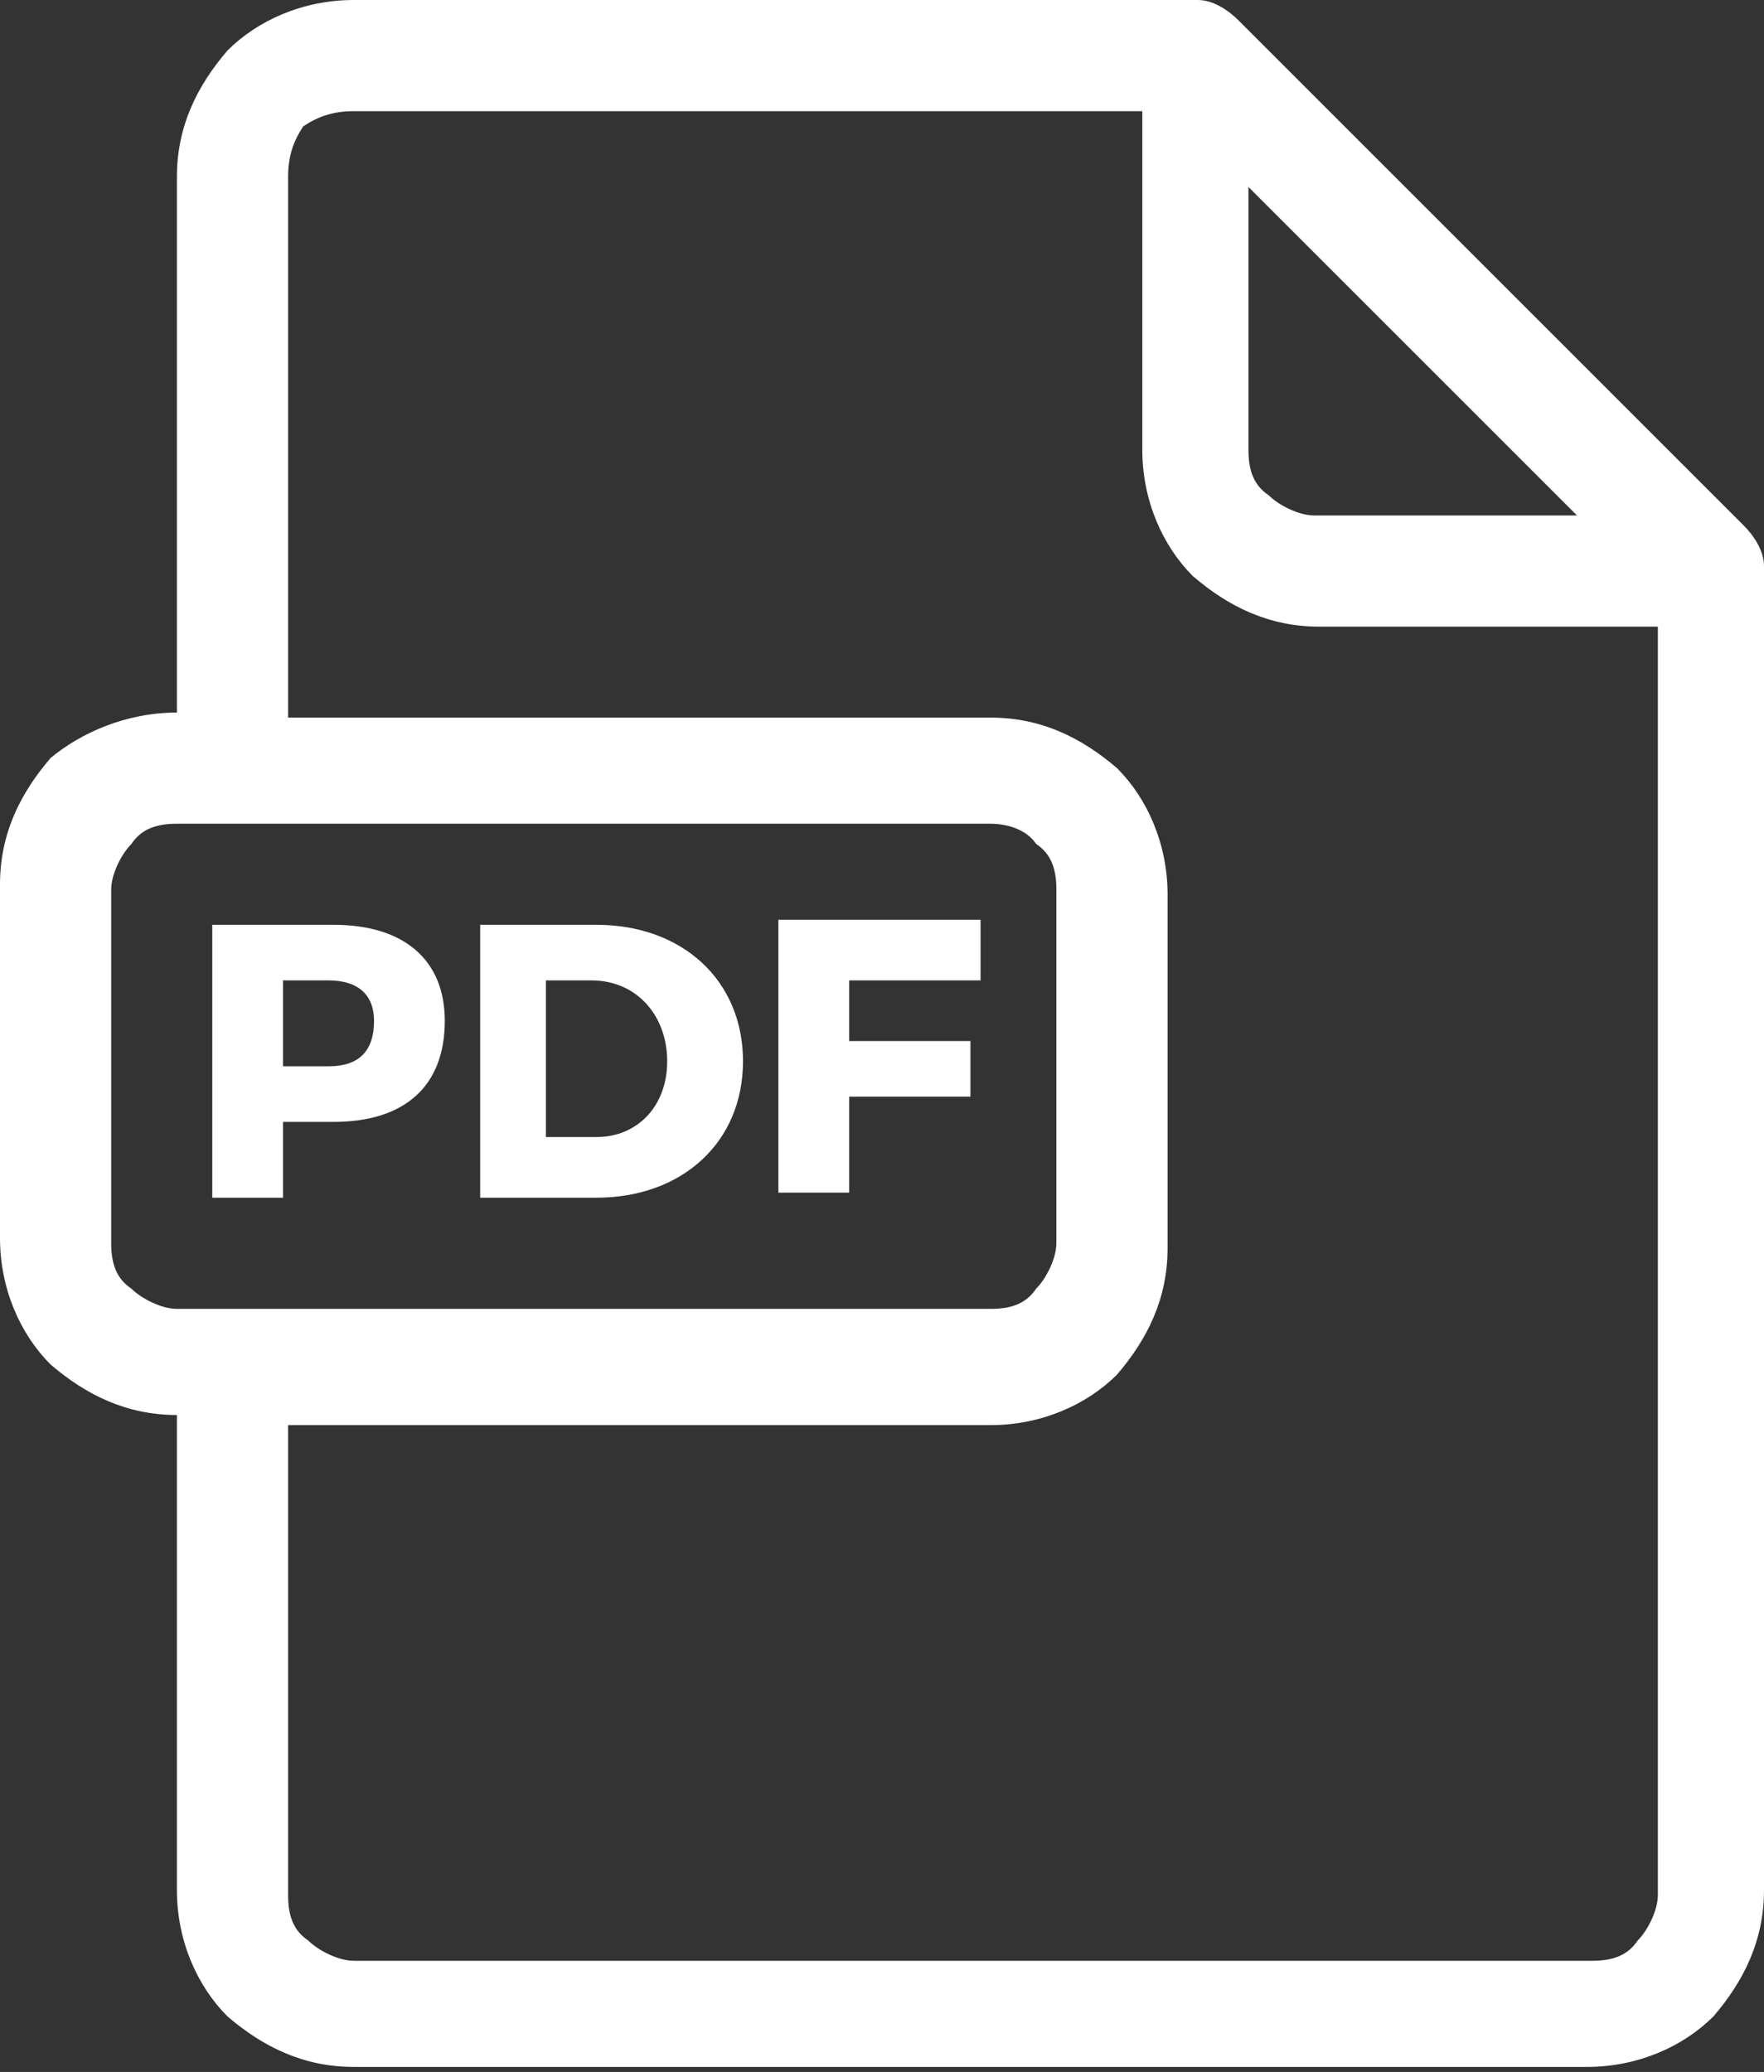
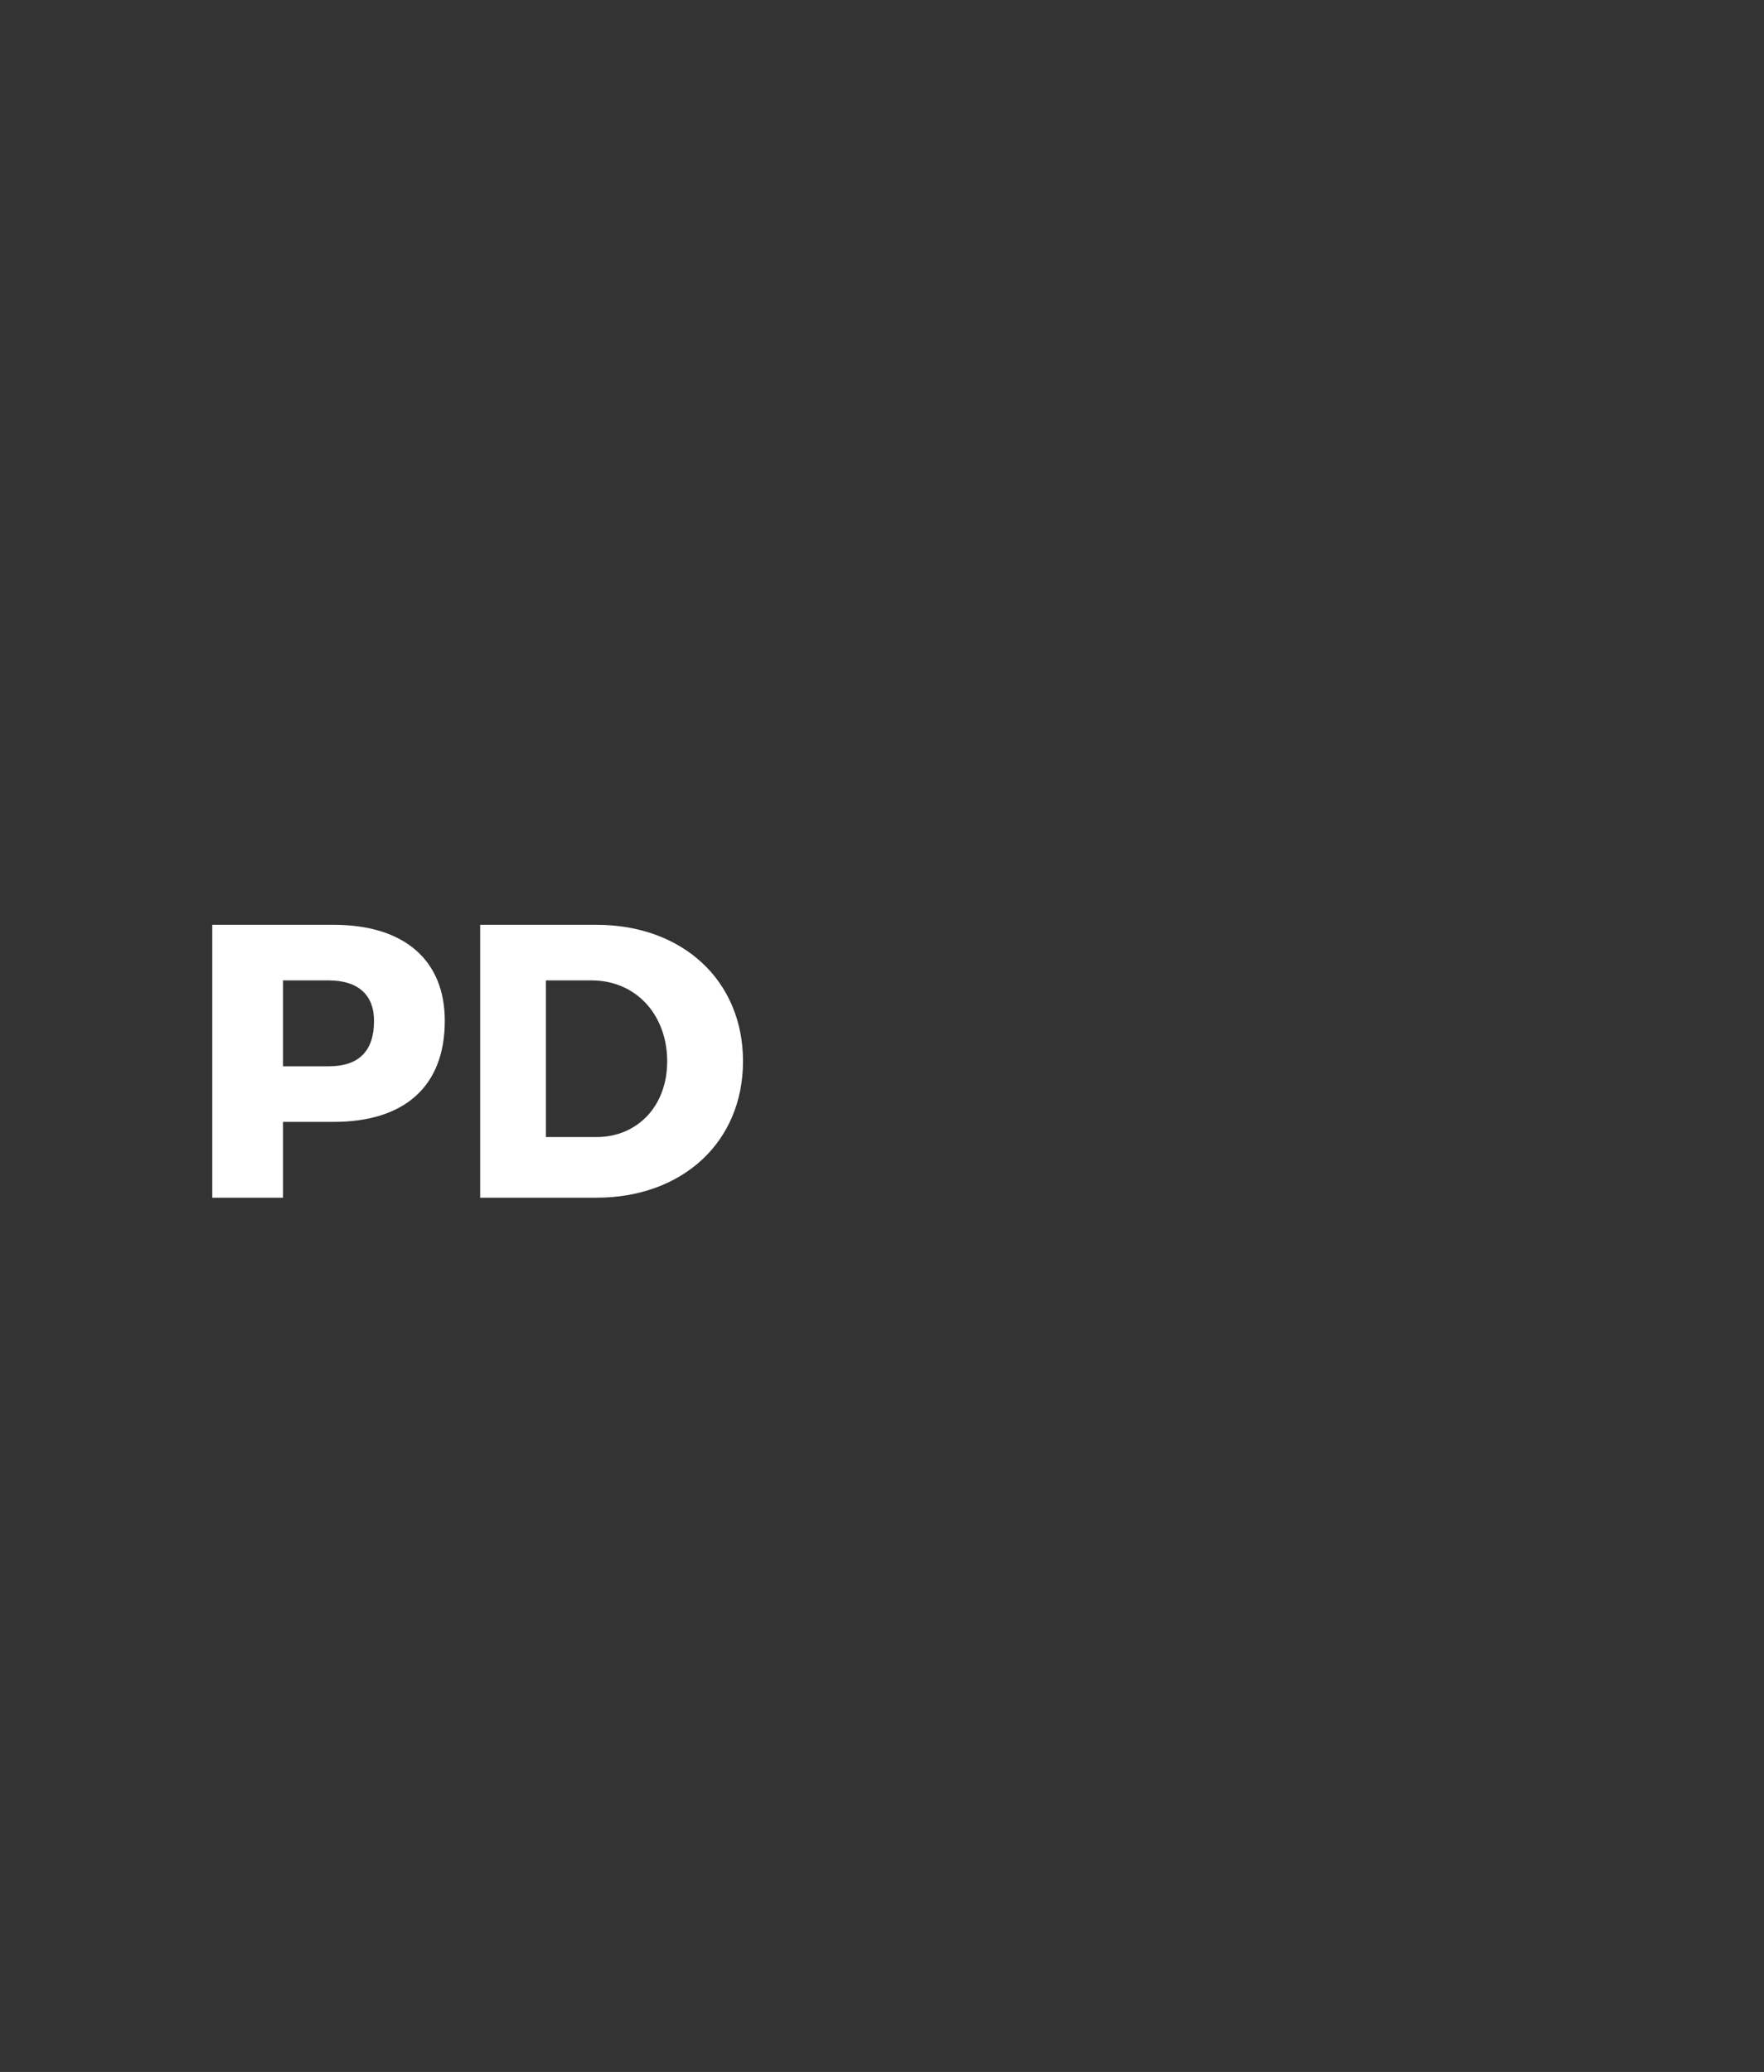
<svg xmlns="http://www.w3.org/2000/svg" version="1.1" id="Warstwa_1" x="0px" y="0px" width="34.9px" height="41px" viewBox="0 0 34.9 41" style="enable-background:new 0 0 34.9 41;" xml:space="preserve">
  <rect x="0" y="0" width="34.9" height="41" fill="#333333" stroke="none" />
  <style type="text/css">
	.st0{fill-rule:evenodd;clip-rule:evenodd;fill:#FFFFFF;}
	.st1{fill:#FFFFFF;}
</style>
-   <path class="st0" d="M3.5,14.1V3.5c0-1,0.4-1.8,1-2.5C5.1,0.4,6,0,7,0v0v0l16.6,0c0,0,0.1,0,0.1,0c0.3,0,0.6,0.2,0.8,0.4l10,10  c0.2,0.2,0.4,0.5,0.4,0.8c0,0,0,0.1,0,0.1l0,26.1c0,1-0.4,1.8-1,2.5c-0.6,0.6-1.5,1-2.5,1H7c-1,0-1.8-0.4-2.5-1l0,0  c-0.6-0.6-1-1.5-1-2.5v-9.4h0c-1,0-1.8-0.4-2.5-1l0,0c-0.6-0.6-1-1.5-1-2.5v-7c0-1,0.4-1.8,1-2.5C1.6,14.5,2.5,14.1,3.5,14.1  L3.5,14.1L3.5,14.1z M5.7,28.1v9.4c0,0.4,0.1,0.7,0.4,0.9l0,0c0.2,0.2,0.6,0.4,0.9,0.4h24.5c0.4,0,0.7-0.1,0.9-0.4  c0.2-0.2,0.4-0.6,0.4-0.9l0-25.1h-6.7c-1,0-1.8-0.4-2.5-1l0,0c-0.6-0.6-1-1.5-1-2.5V2.2L7,2.2v0v0C6.6,2.2,6.3,2.3,6,2.5  C5.8,2.8,5.7,3.1,5.7,3.5v10.7h13.9c1,0,1.8,0.4,2.5,1l0,0c0.6,0.6,1,1.5,1,2.5v7c0,1-0.4,1.8-1,2.5c-0.6,0.6-1.5,1-2.5,1H5.7  L5.7,28.1z M19.6,16.3h-15H3.5c-0.4,0-0.7,0.1-0.9,0.4c-0.2,0.2-0.4,0.6-0.4,0.9v7c0,0.4,0.1,0.7,0.4,0.9l0,0  c0.2,0.2,0.6,0.4,0.9,0.4h1.1h15c0.4,0,0.7-0.1,0.9-0.4c0.2-0.2,0.4-0.6,0.4-0.9v-7c0-0.4-0.1-0.7-0.4-0.9  C20.3,16.4,19.9,16.3,19.6,16.3L19.6,16.3z M31.2,10.2l-6.5-6.5v5.2c0,0.4,0.1,0.7,0.4,0.9l0,0c0.2,0.2,0.6,0.4,0.9,0.4H31.2z" />
  <g>
    <path class="st1" d="M8.8,20.2c0,1.3-0.8,2-2.2,2h-1v1.5H4.2v-5.4h2.4C8,18.3,8.8,19,8.8,20.2z M7.4,20.2c0-0.5-0.3-0.8-0.9-0.8   H5.6v1.7h0.9C7.1,21.1,7.4,20.8,7.4,20.2z" />
    <path class="st1" d="M14.7,21c0,1.6-1.2,2.7-2.9,2.7H9.5v-5.4h2.3C13.5,18.3,14.7,19.4,14.7,21z M13.2,21c0-0.9-0.6-1.6-1.5-1.6   h-0.9v3.1h1C12.6,22.5,13.2,21.9,13.2,21z" />
-     <path class="st1" d="M19.4,18.3l0,1.1h-2.6v1.2h2.4v1.1h-2.4v1.9h-1.4v-5.4H19.4z" />
  </g>
</svg>